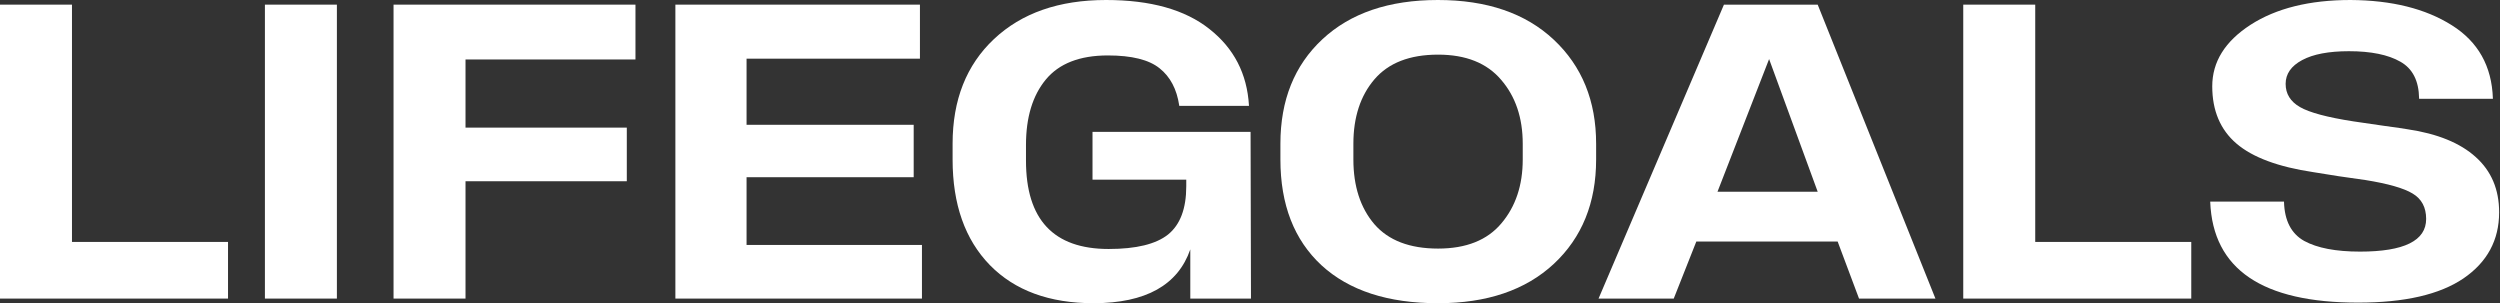
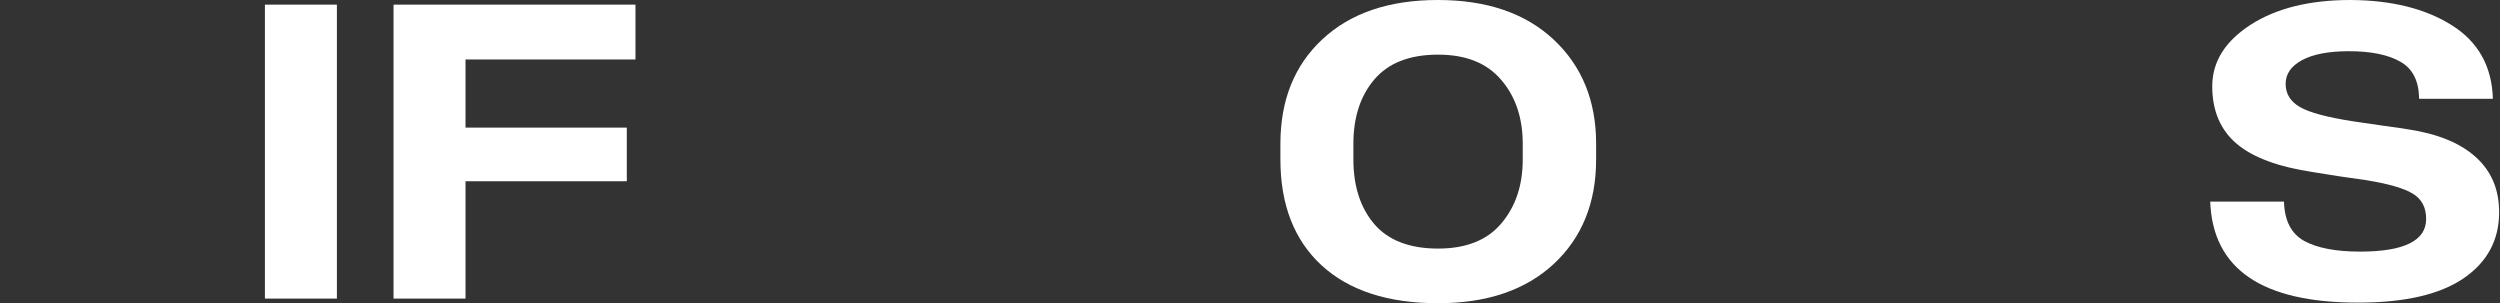
<svg xmlns="http://www.w3.org/2000/svg" fill="none" viewBox="0 0 404 49" height="49" width="404">
  <rect x="0" y="0" width="404" height="49" fill="#333333" stroke="none" />
  <path fill="white" d="M357.173 32.645V32.58H369.097V32.645C369.184 35.664 370.27 37.76 372.355 38.933C374.462 40.084 377.47 40.66 381.38 40.66C388.504 40.66 392.066 38.9 392.066 35.382C392.066 33.514 391.338 32.145 389.883 31.277C388.449 30.408 385.908 29.68 382.259 29.094C381.325 28.963 379.881 28.757 377.926 28.475C375.993 28.171 374.636 27.953 373.854 27.823C368.163 26.976 364.015 25.434 361.408 23.197C358.802 20.96 357.499 17.875 357.499 13.944C357.499 9.991 359.562 6.679 363.689 4.007C367.837 1.336 373.224 0 379.848 0C386.516 0.043 391.968 1.401 396.203 4.072C400.461 6.744 402.676 10.686 402.85 15.899V15.964H390.926V15.899C390.882 13.054 389.872 11.077 387.896 9.969C385.919 8.84 383.15 8.275 379.588 8.275C376.33 8.275 373.81 8.753 372.029 9.709C370.248 10.664 369.358 11.946 369.358 13.553C369.358 15.161 370.129 16.409 371.671 17.3C373.213 18.19 376.091 18.961 380.305 19.613C381.543 19.787 383.182 20.026 385.224 20.33C387.287 20.612 388.558 20.797 389.036 20.884C393.879 21.6 397.561 23.099 400.08 25.38C402.6 27.639 403.86 30.614 403.86 34.306C403.86 38.803 401.937 42.365 398.093 44.993C394.249 47.599 388.591 48.902 381.119 48.902C365.589 48.924 357.607 43.505 357.173 32.645Z" />
-   <path fill="white" d="M317.262 48.251V0.749H328.893V39.096H354.109V48.251H317.262Z" />
-   <path fill="white" d="M258.325 48.251L278.589 0.749H293.739L312.766 48.251H300.418L296.964 39.031H274.126L270.477 48.251H258.325ZM277.547 30.983H293.739L285.887 9.546L277.547 30.983Z" />
  <path fill="white" d="M206.914 25.771V23.229C206.914 16.192 209.172 10.567 213.69 6.353C218.23 2.118 224.452 0 232.358 0C240.286 0 246.531 2.139 251.092 6.418C255.653 10.697 257.934 16.301 257.934 23.229V25.771C257.934 32.764 255.653 38.39 251.092 42.647C246.531 46.882 240.297 49 232.391 49C224.289 49 218.012 46.958 213.56 42.875C209.129 38.77 206.914 33.069 206.914 25.771ZM218.707 25.771C218.707 30.093 219.837 33.579 222.096 36.229C224.376 38.857 227.808 40.171 232.391 40.171C236.93 40.171 240.34 38.813 242.621 36.098C244.923 33.383 246.074 29.941 246.074 25.771V23.229C246.074 19.038 244.912 15.595 242.588 12.902C240.286 10.187 236.887 8.829 232.391 8.829C227.808 8.829 224.376 10.165 222.096 12.836C219.837 15.486 218.707 18.951 218.707 23.229V25.771Z" />
-   <path fill="white" d="M202.158 48.251H192.352V40.301C190.353 46.079 185.151 48.978 176.746 49C169.578 49 163.985 46.947 159.967 42.842C155.949 38.716 153.94 33.025 153.94 25.771V23.229C153.94 16.149 156.166 10.512 160.619 6.32C165.093 2.107 171.131 0 178.733 0C185.944 0 191.515 1.564 195.447 4.691C199.4 7.797 201.528 11.913 201.832 17.039V17.104H190.56V17.039C190.169 14.411 189.115 12.413 187.399 11.044C185.684 9.654 182.893 8.959 179.026 8.959C174.487 8.959 171.142 10.263 168.992 12.869C166.863 15.454 165.799 18.972 165.799 23.425V25.966C165.799 35.479 170.252 40.236 179.157 40.236C183.609 40.236 186.813 39.454 188.768 37.89C190.723 36.305 191.7 33.709 191.7 30.104V29.029H176.55V21.307H202.093L202.158 48.251Z" />
-   <path fill="white" d="M109.142 48.251V0.749H148.661V9.481H120.643V20.167H147.651V28.638H120.643V39.584H148.987V48.251H109.142Z" />
  <path fill="white" d="M75.227 9.611V20.623H101.291V29.289H75.227V48.251H63.596V0.749H102.692V9.611H75.227Z" />
  <path fill="white" d="M42.81 48.251V0.749H54.441V48.251H42.81Z" />
-   <path fill="white" d="M0 48.251V0.749H11.631V39.096H36.848V48.251H0Z" />
</svg>